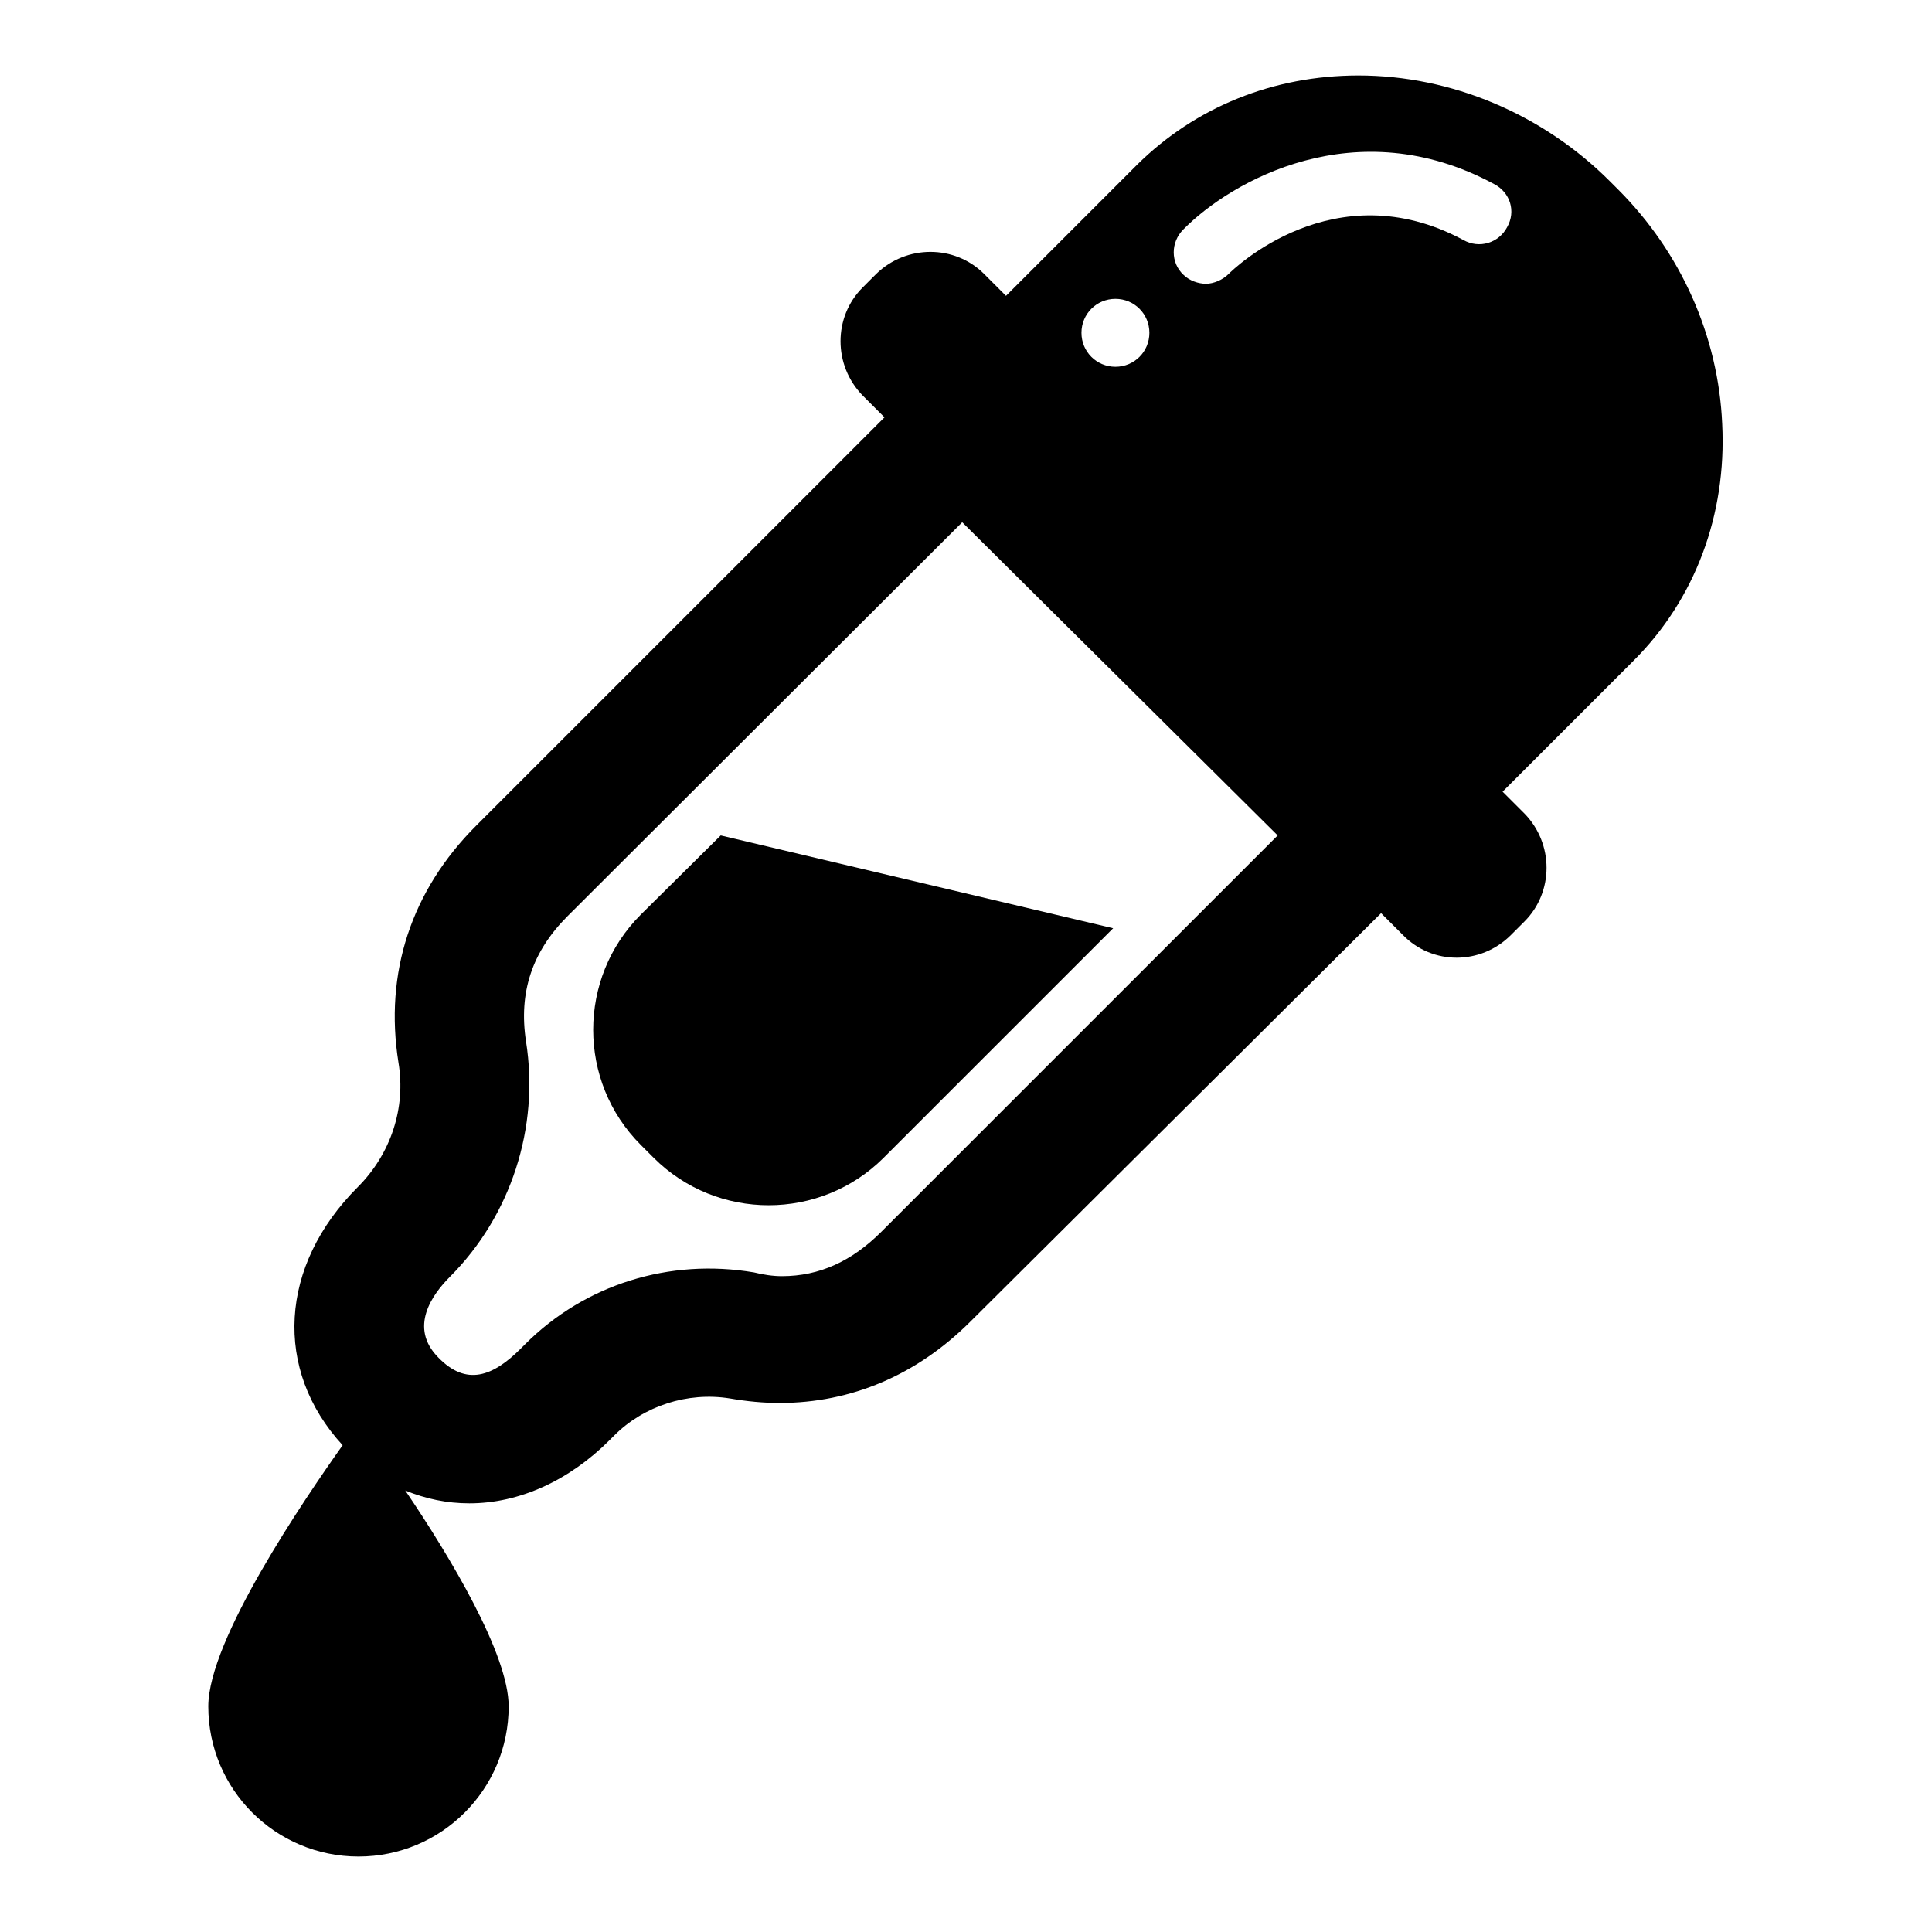
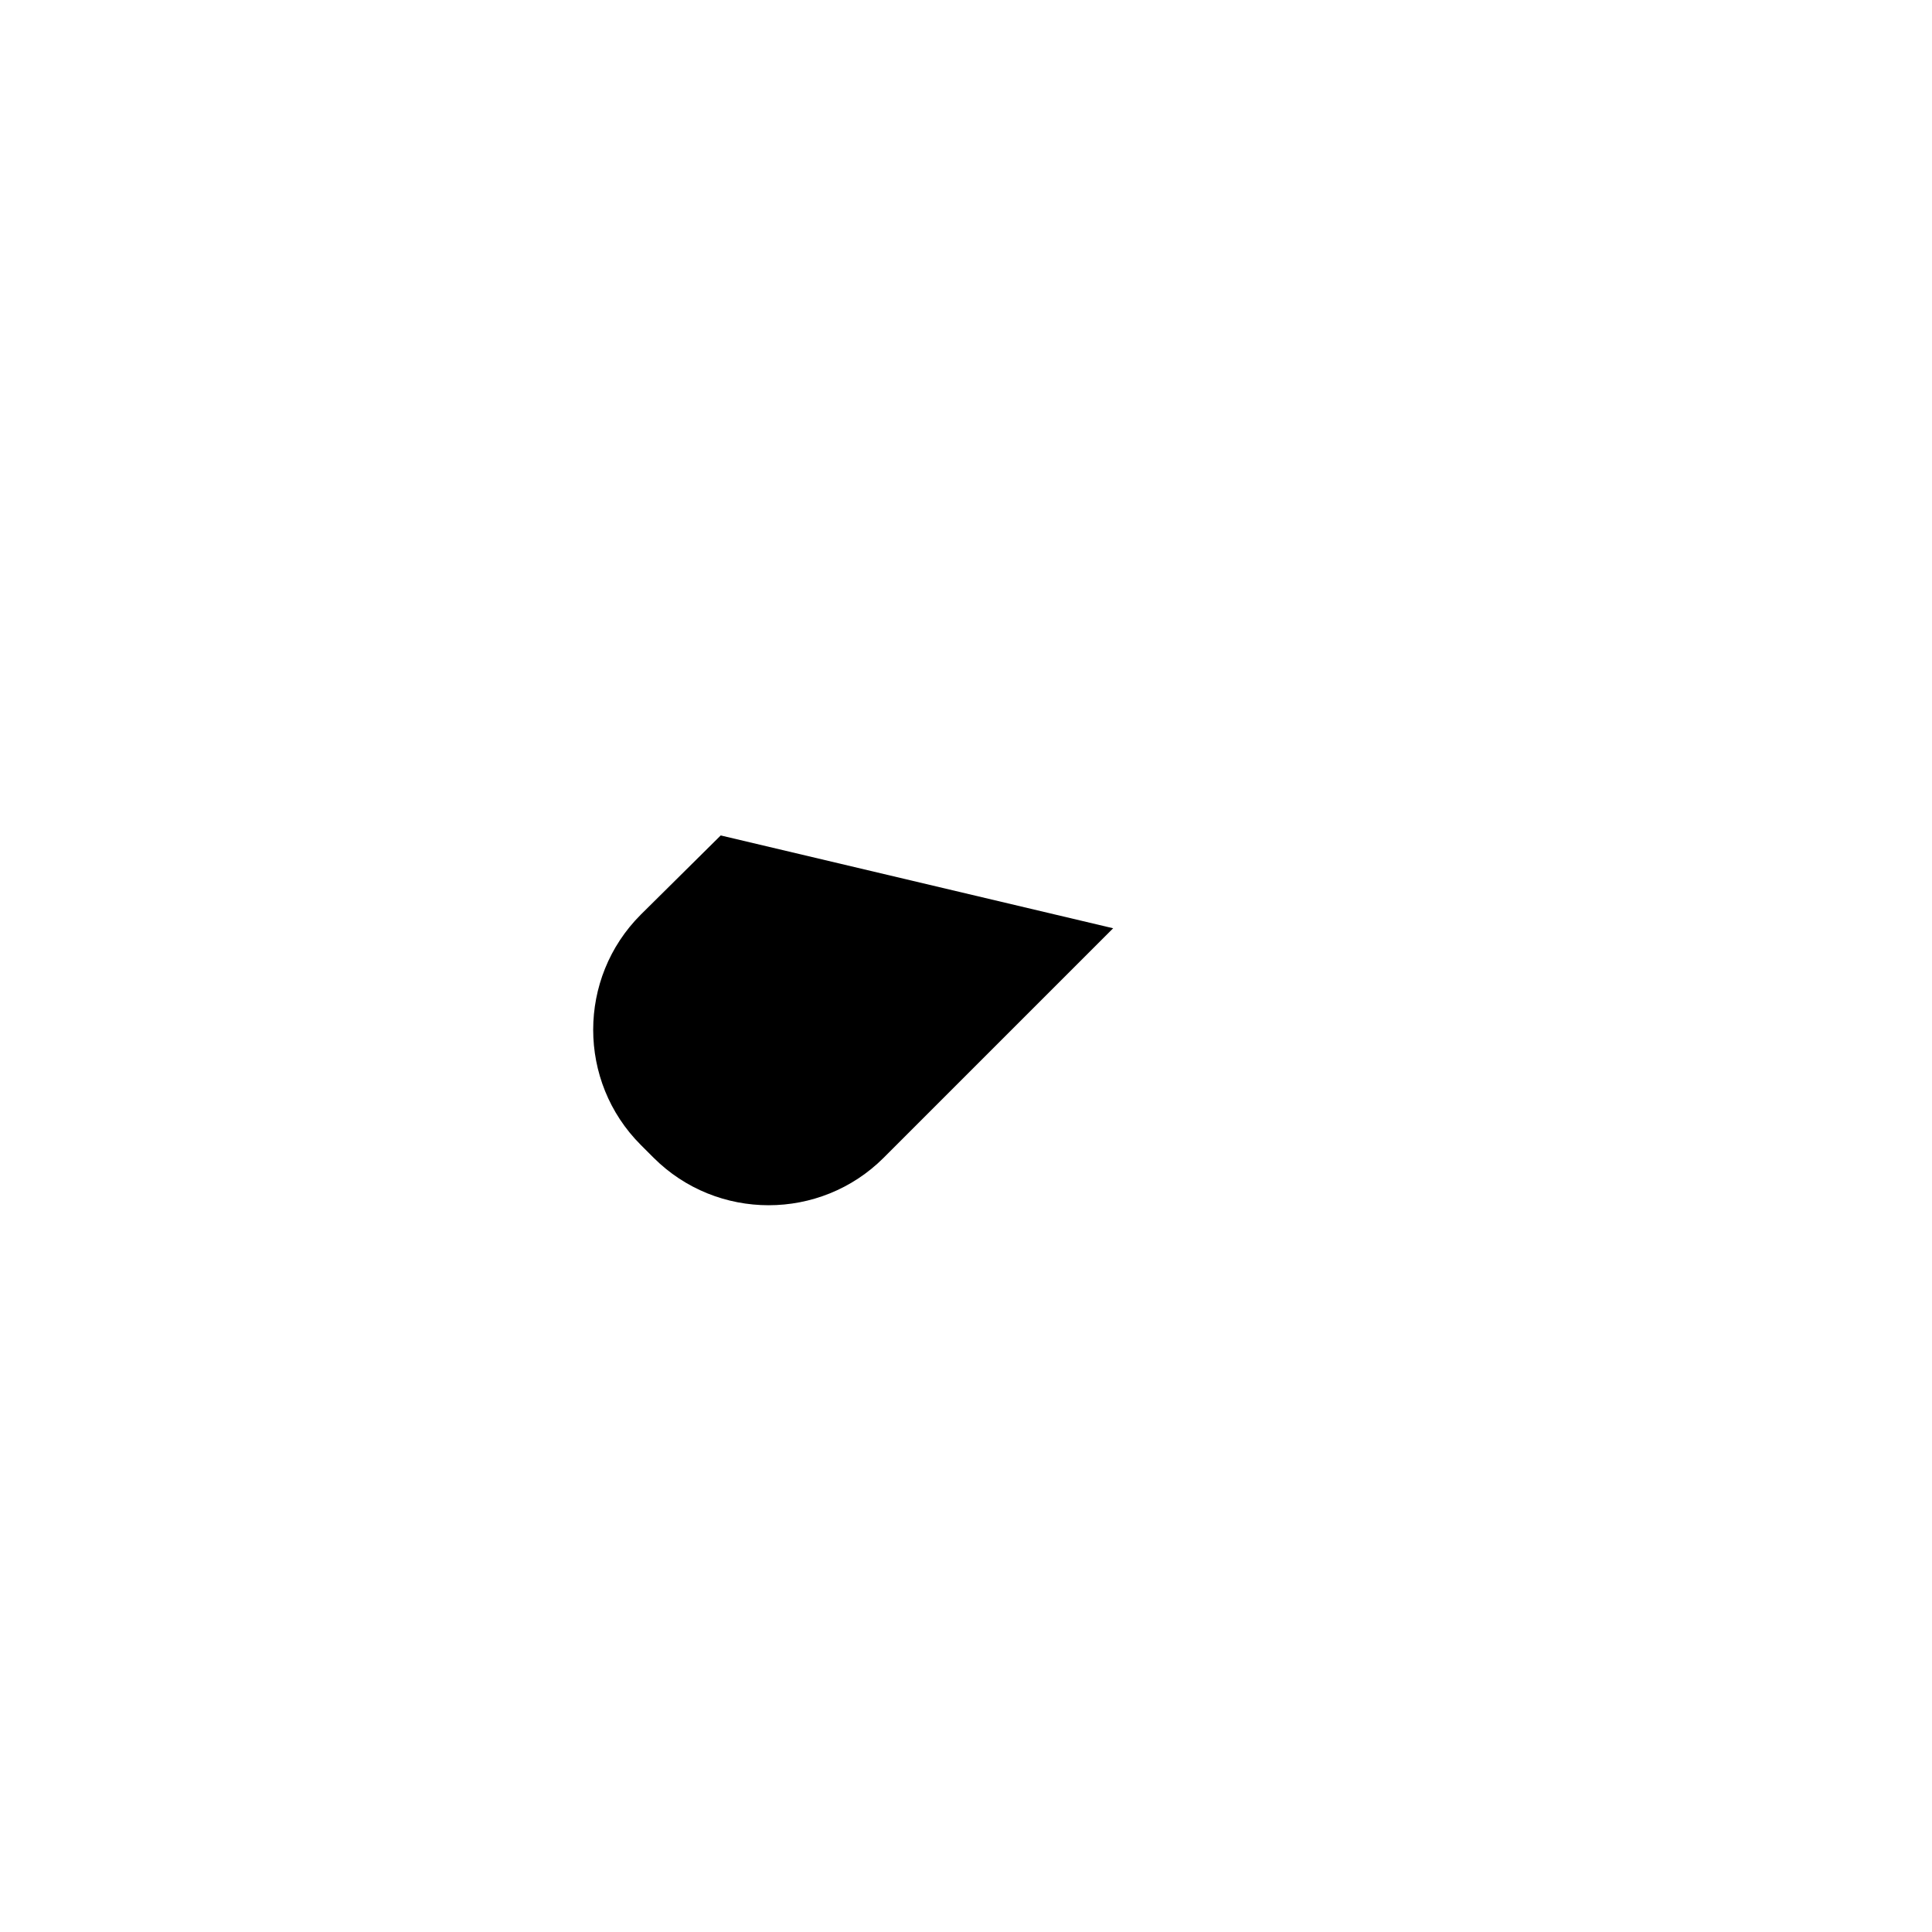
<svg xmlns="http://www.w3.org/2000/svg" version="1.1" x="0px" y="0px" viewBox="0 0 256 256" enable-background="new 0 0 256 256" xml:space="preserve">
  <g>
    <g>
      <g>
-         <path fill="#000000" d="M228.2,56.2c-0.5-11.7-5.5-22.8-13.8-31.1l-1.1-1.1C204.4,15.1,192.3,10,180,10c-11.3,0-21.6,4.2-29.3,11.8l-17.4,17.4l-2.9-2.9c-3.9-3.9-10.3-3.9-14.3,0l-1.8,1.8c-3.9,3.9-3.9,10.3,0,14.3l2.9,2.9l0,0l0,0l-54.1,54.1c-8.6,8.6-12.2,19.5-10.3,31.4c1,6-1,12.1-5.4,16.5c-10.4,10.4-11.2,24.2-2,34.2c-5.1,7.2-17.8,25.8-17.8,34.6c0,11,8.9,19.9,19.9,19.9c11,0,19.9-8.9,19.9-19.9c0-6.9-7.8-19.9-13.7-28.6c2.7,1.1,5.5,1.7,8.5,1.7c6.6,0,13.2-3,18.6-8.4l0.6-0.6c3.9-3.9,9.7-5.8,15.3-4.9c2.3,0.4,4.5,0.6,6.6,0.6c9.5,0,18.2-3.7,25.3-10.8L183,121l2.9,2.9c3.9,4,10.3,4,14.3,0l1.8-1.8c3.9-3.9,3.9-10.3,0-14.3l-2.9-2.9l17.4-17.4C224.6,79.4,228.8,68.2,228.2,56.2z M147.8,39.6c2.5,0,4.5,2,4.5,4.5s-2,4.5-4.5,4.5c-2.5,0-4.5-2-4.5-4.5S145.3,39.6,147.8,39.6z M116.8,163.2c-3.9,3.9-8.2,5.9-13.2,5.9l0,0c-1.2,0-2.5-0.2-3.7-0.5c-11.2-1.9-22.4,1.6-30.3,9.5l-0.6,0.6c-3.7,3.7-7.2,5-10.9,1.2c-4-4-0.8-8.4,1.5-10.7c8.1-8.1,11.9-19.8,10.1-31.2c-1-6.5,0.8-11.9,5.5-16.6l52.3-52.2l41.8,41.5L116.8,163.2z M199.7,30.1c-1.1,2.1-3.7,2.9-5.8,1.7c-17.1-9.2-30.5,3.9-31.1,4.5c-0.8,0.8-2,1.3-3,1.3s-2.2-0.4-3-1.2c-1.7-1.6-1.7-4.3,0-6c6.3-6.4,22.9-15.9,41.2-6C200.1,25.5,200.9,28,199.7,30.1z" />
        <path fill="#000000" d="M95.5,110.7l-10.6,10.5c-8.4,8.4-8.4,22.1,0,30.5l1.7,1.7c8.4,8.4,22.1,8.4,30.5,0l30.4-30.4L95.5,110.7z" />
      </g>
    </g>
  </g>
</svg>